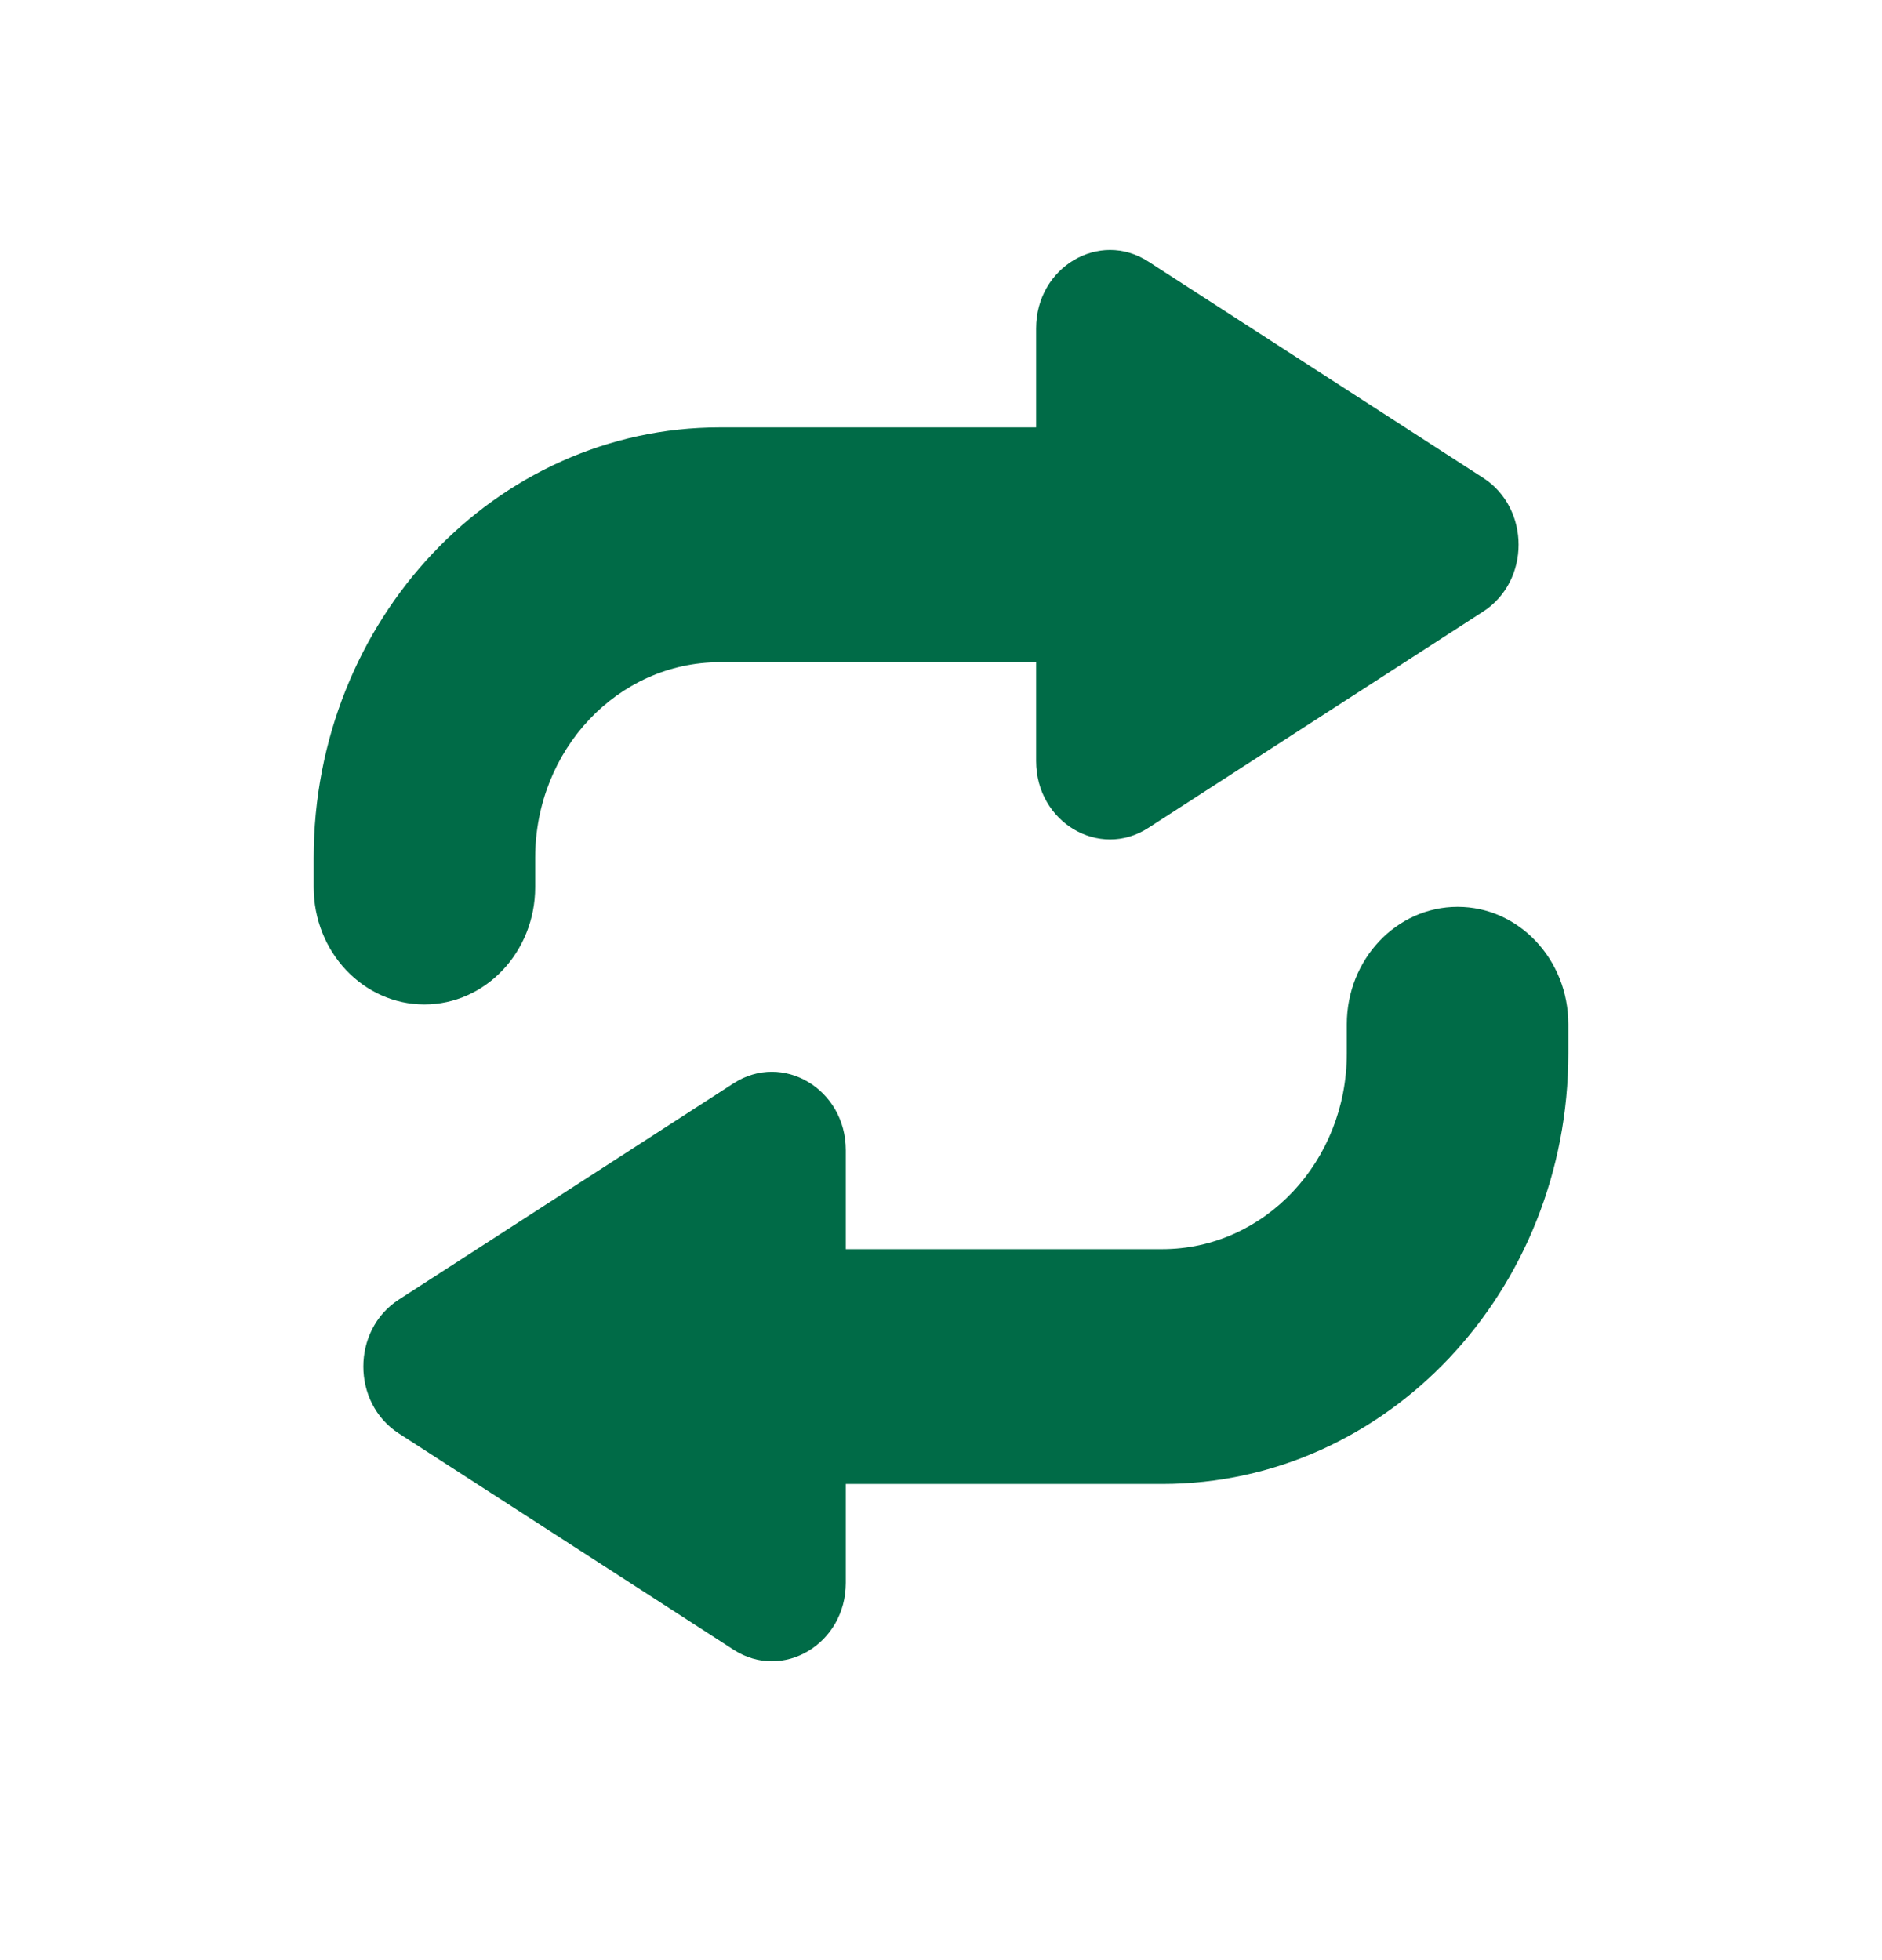
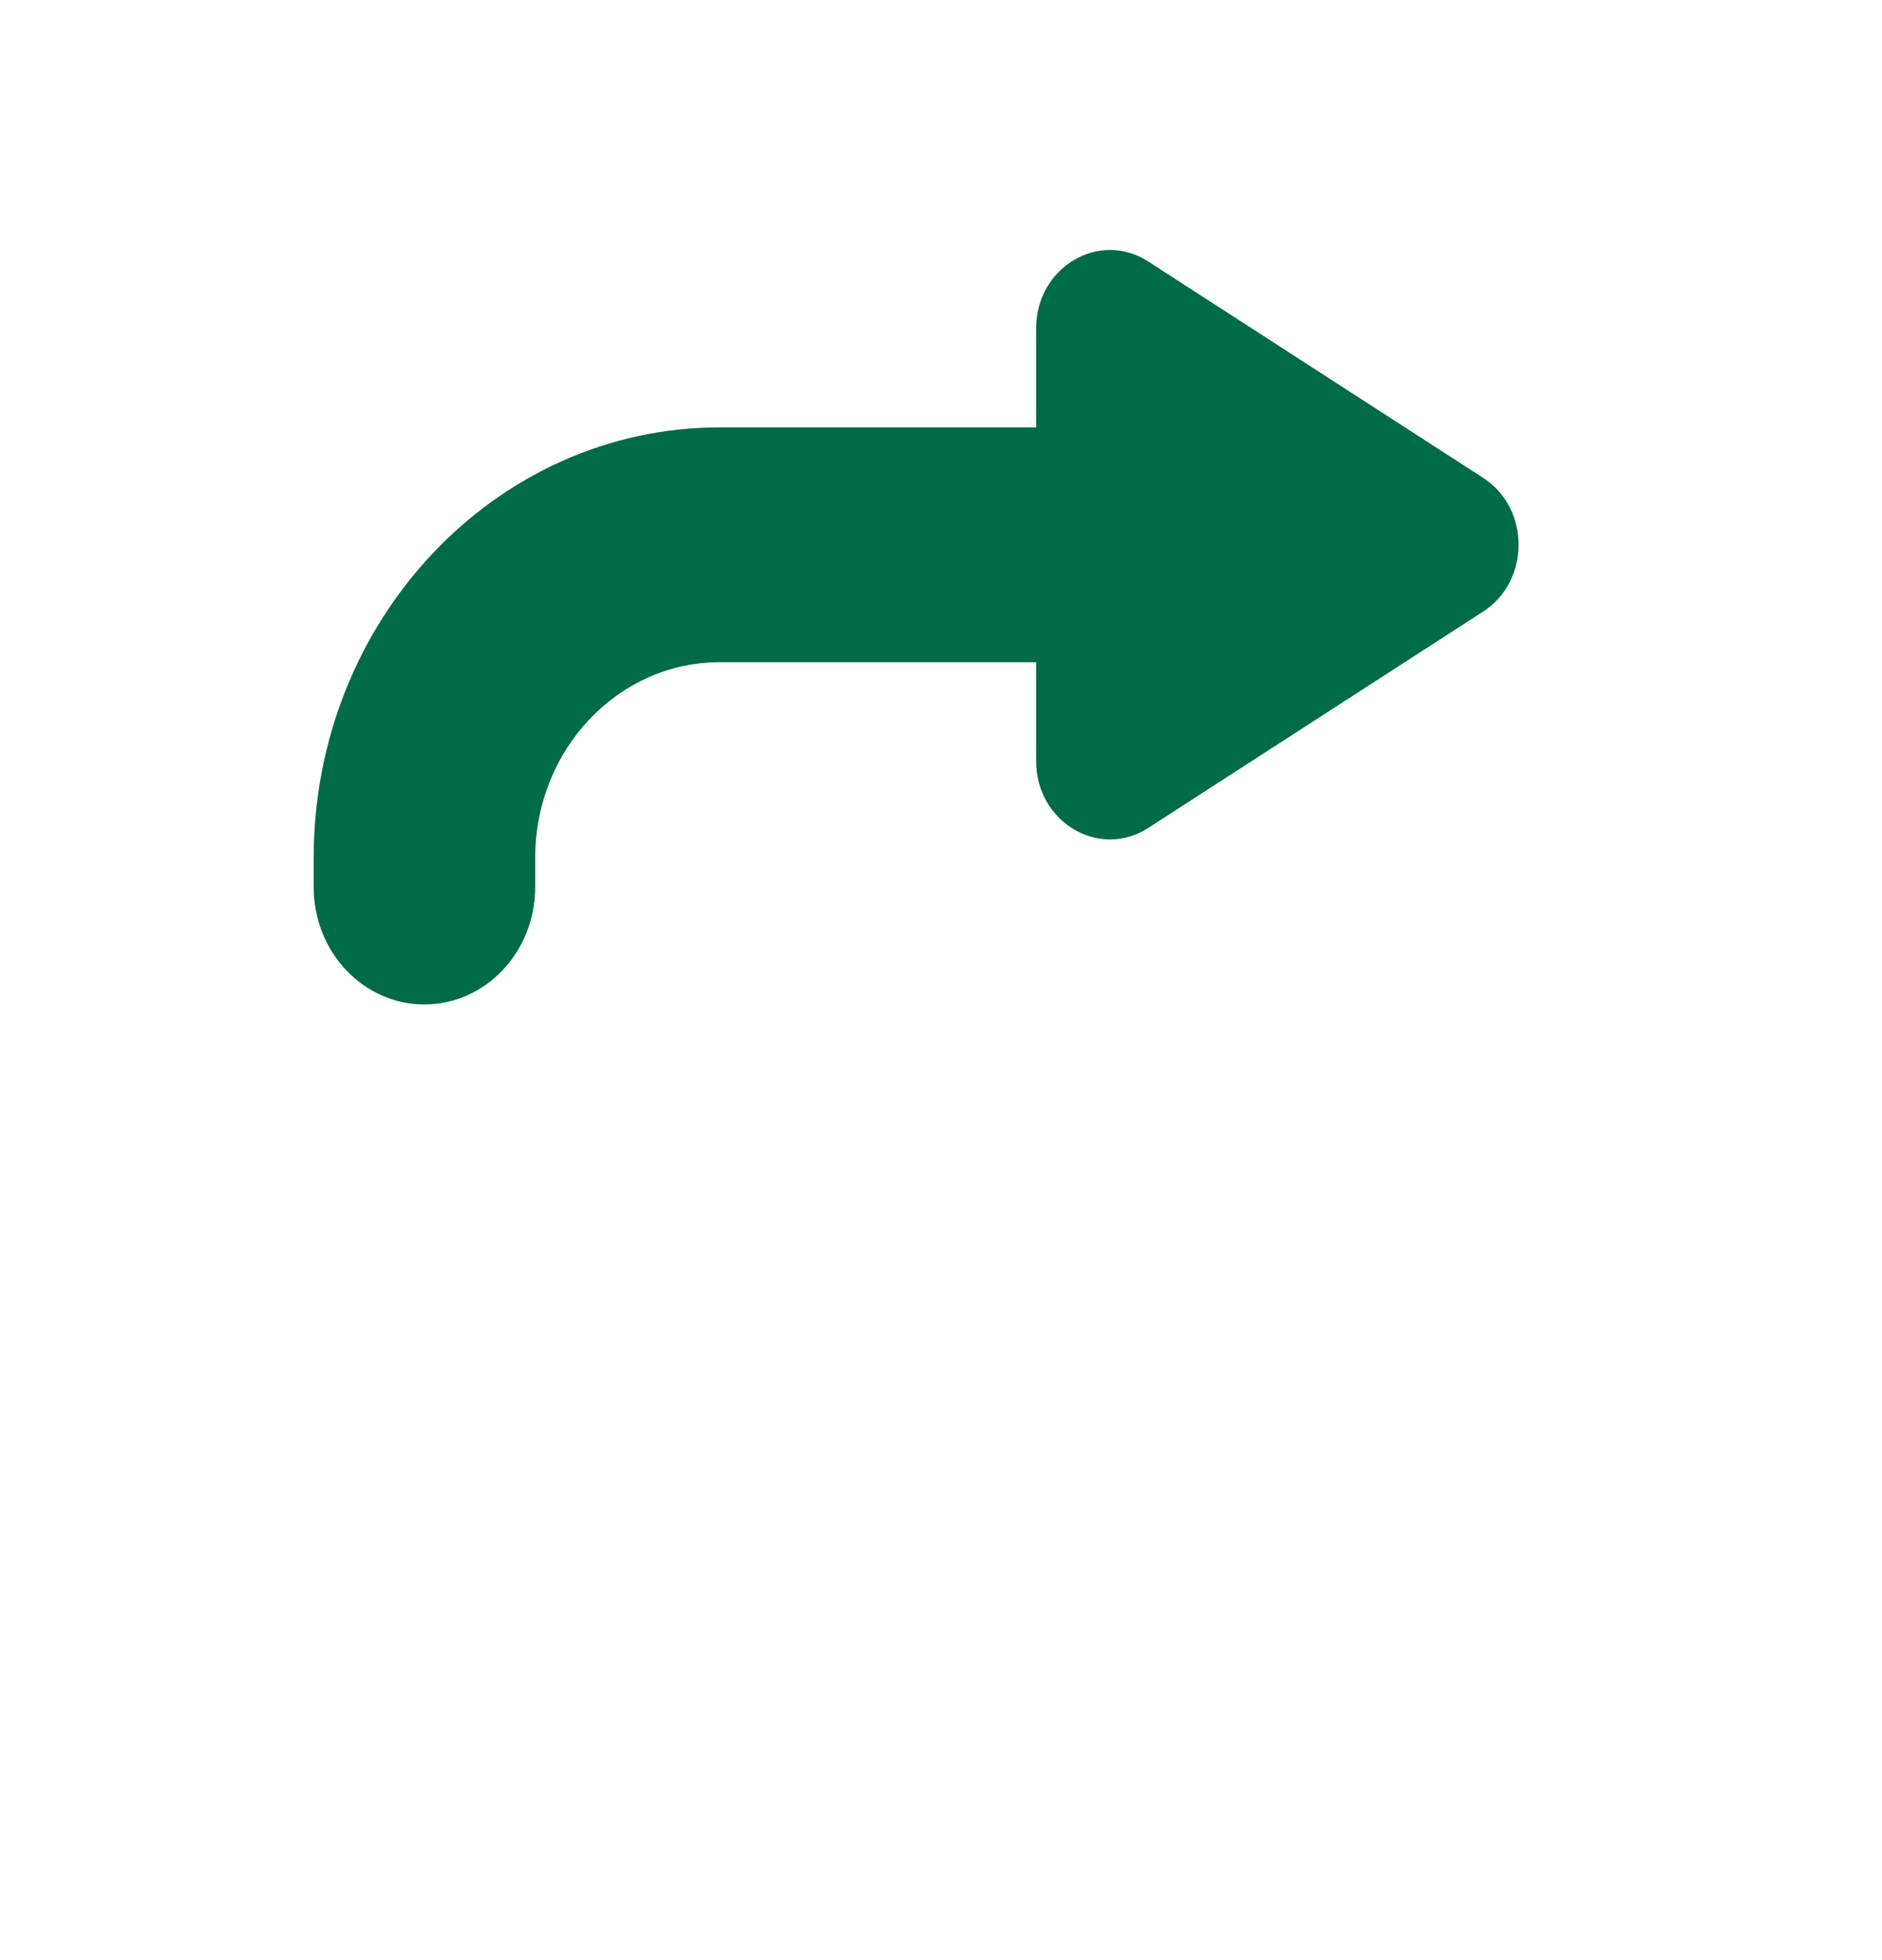
<svg xmlns="http://www.w3.org/2000/svg" width="24" height="25" viewBox="0 0 24 25" fill="none">
  <path fill-rule="evenodd" clip-rule="evenodd" d="M18.914 7.8C19.516 7.411 19.516 6.484 18.914 6.095L14.644 3.336C14.017 2.93 13.213 3.409 13.213 4.188V5.451H9.179C6.319 5.451 4 7.909 4 10.942V11.314C4 12.141 4.632 12.811 5.412 12.811C6.192 12.811 6.825 12.141 6.825 11.314V10.942C6.825 9.563 7.879 8.446 9.179 8.446H13.213V9.707C13.213 10.486 14.017 10.965 14.644 10.559L18.914 7.8Z" fill="#006B47" />
-   <path fill-rule="evenodd" clip-rule="evenodd" d="M17.175 13.436C17.175 14.814 16.122 15.932 14.822 15.932H10.786V14.67C10.786 13.891 9.982 13.412 9.355 13.817L5.085 16.576C4.483 16.966 4.483 17.892 5.085 18.282L9.355 21.041C9.982 21.446 10.786 20.967 10.786 20.188V18.927H14.822C17.681 18.927 20 16.468 20 13.436V13.064C20 12.236 19.368 11.566 18.588 11.566C17.808 11.566 17.175 12.236 17.175 13.064V13.436Z" fill="#006B47" />
</svg>